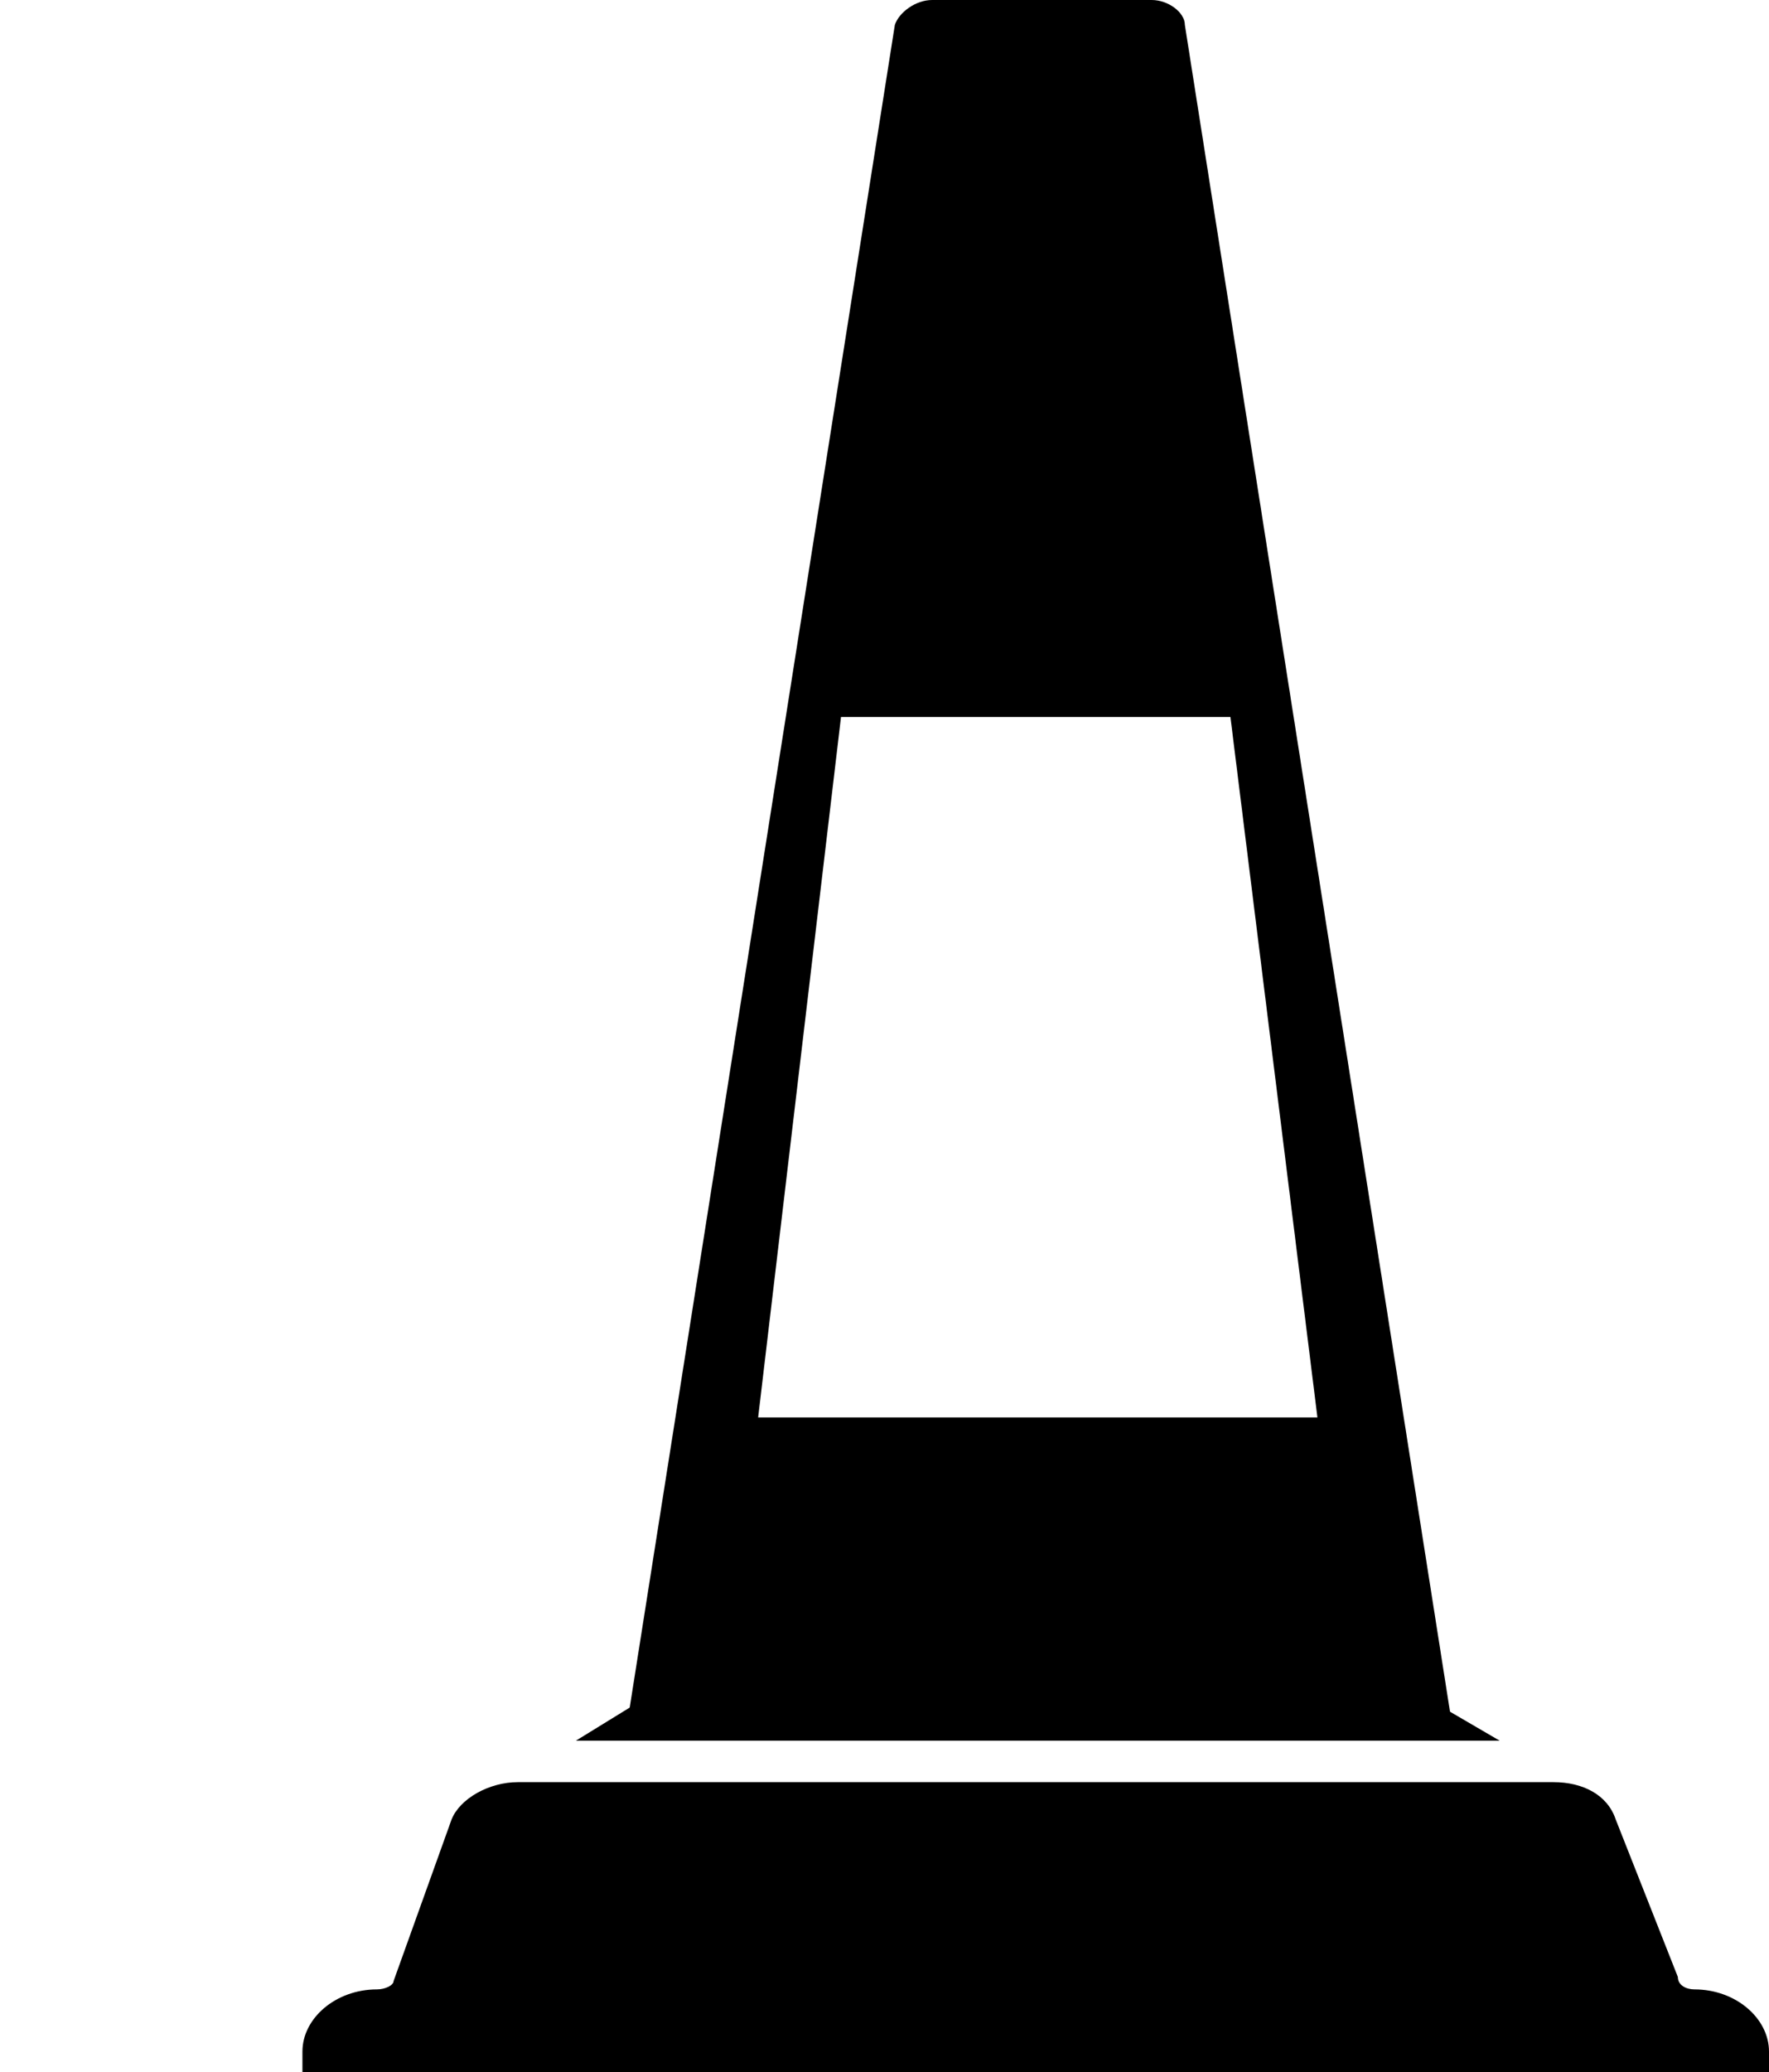
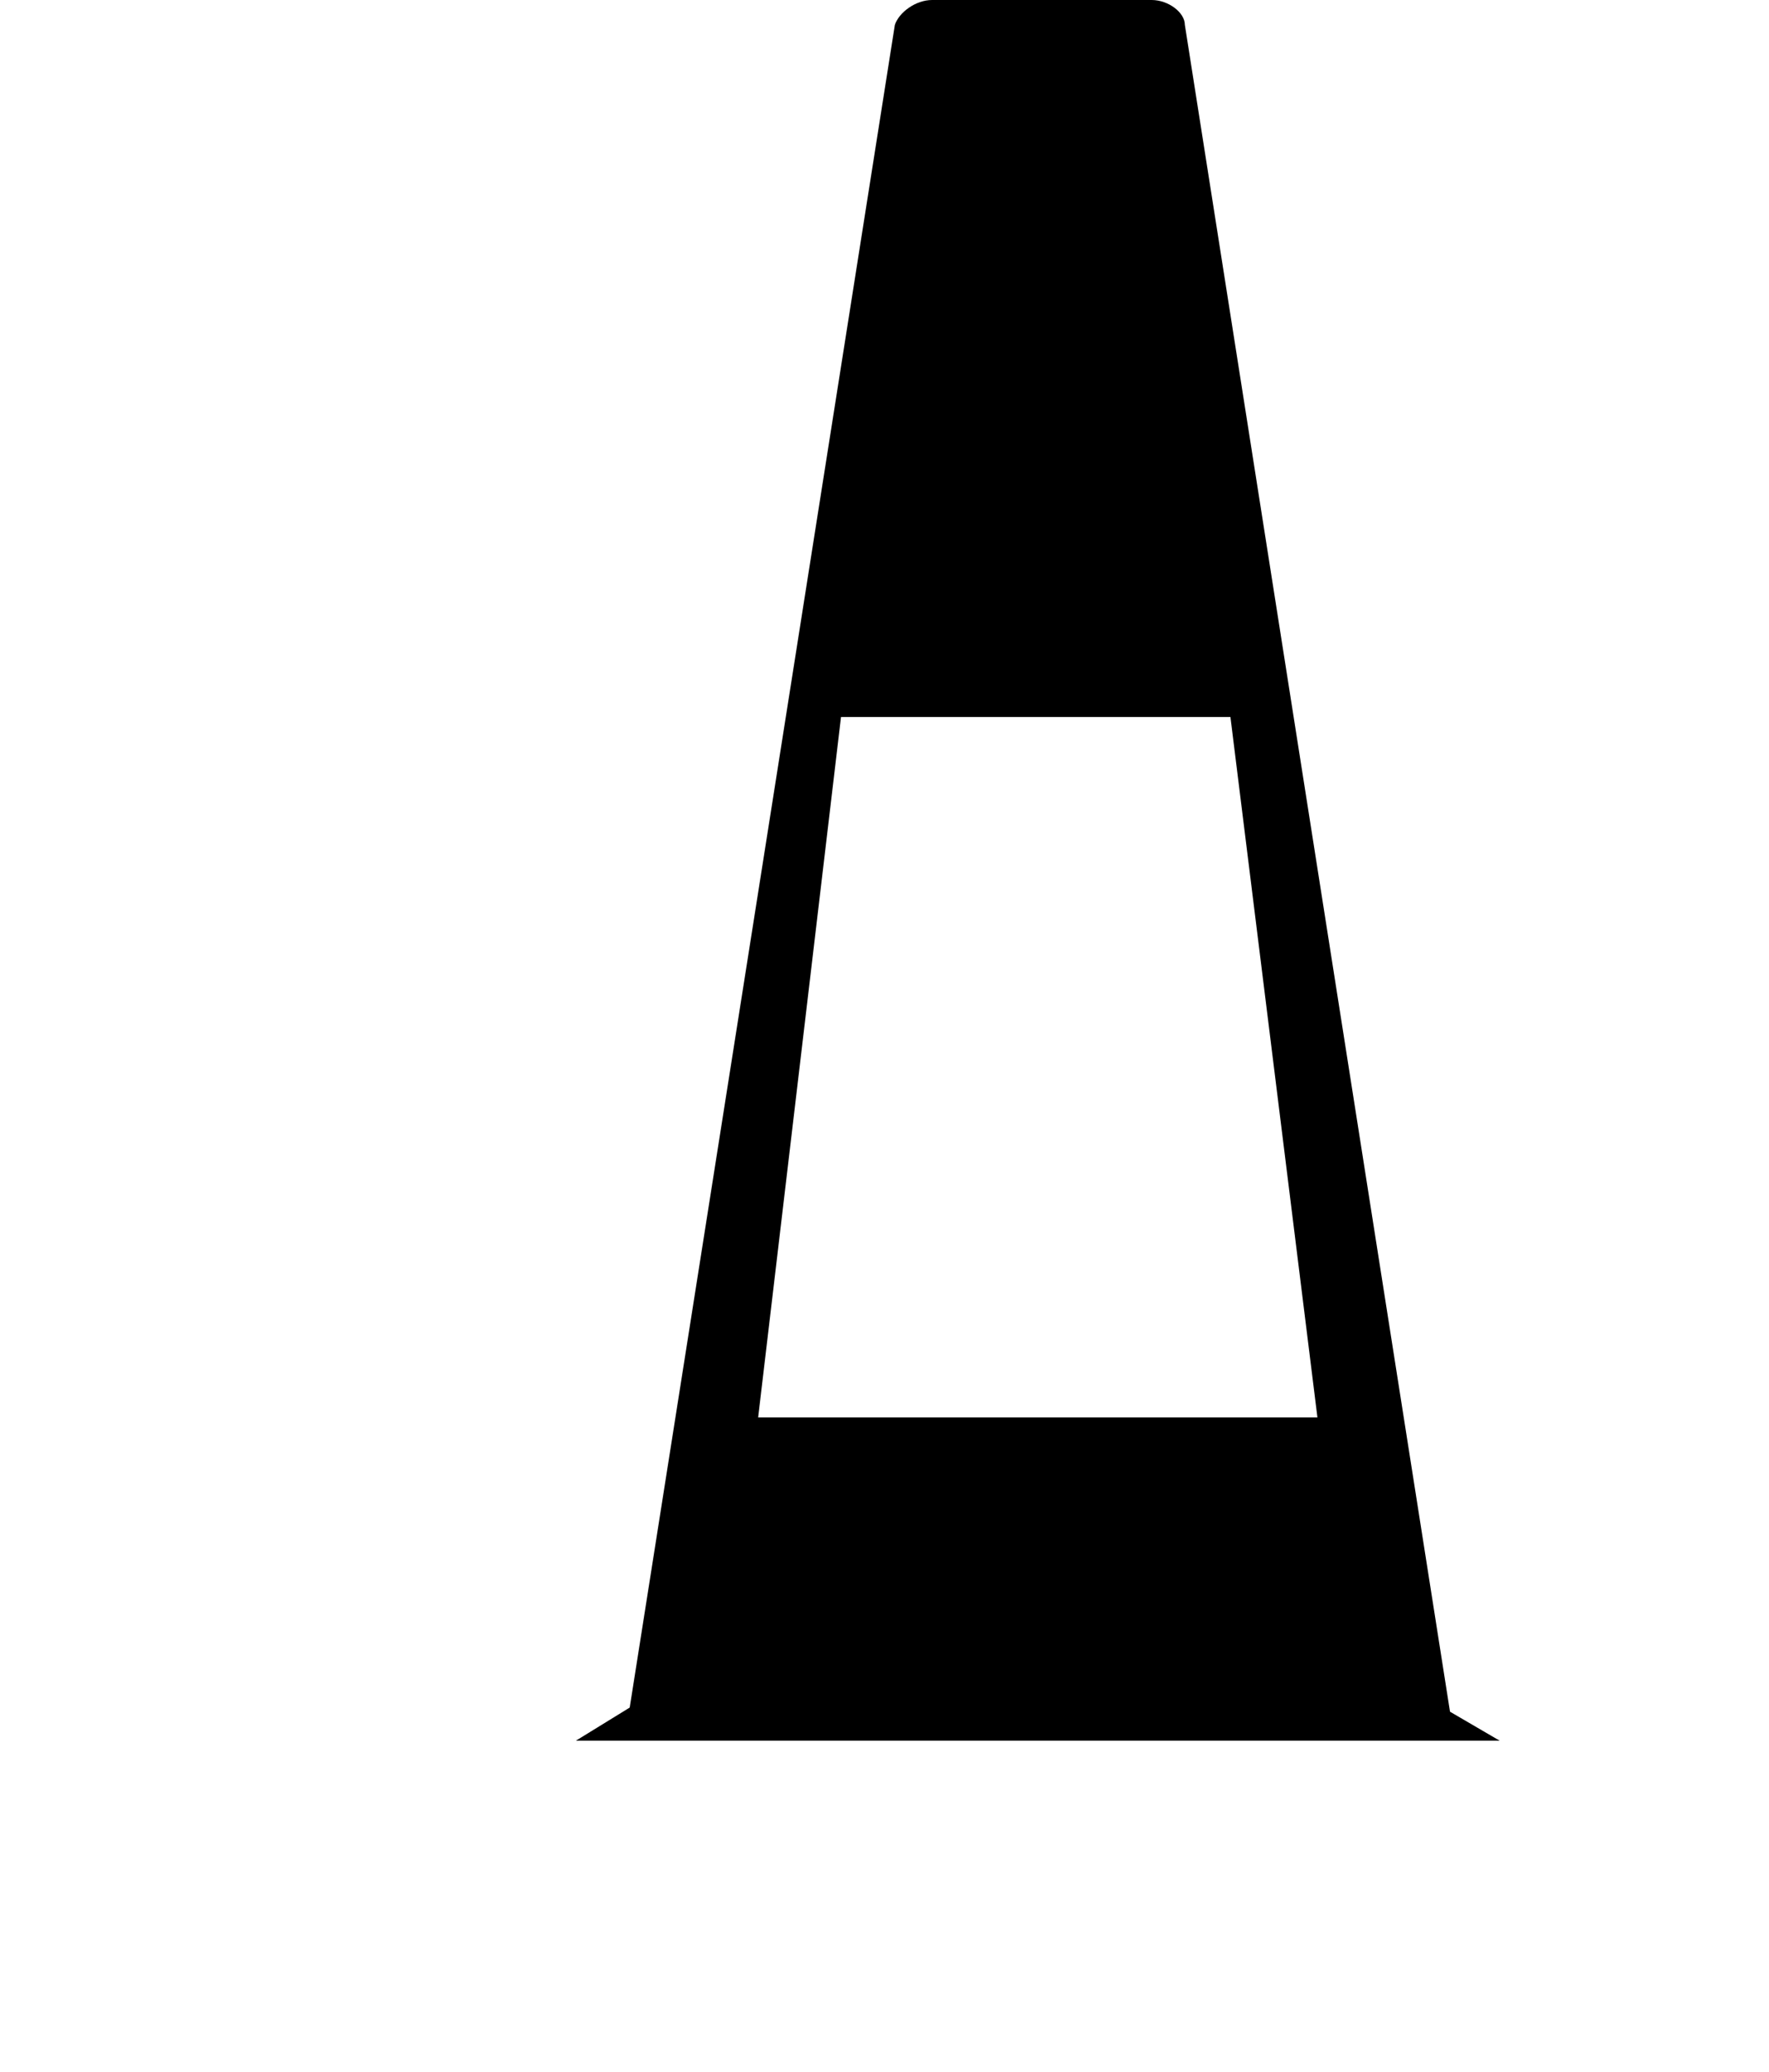
<svg xmlns="http://www.w3.org/2000/svg" version="1.1" id="a" x="0px" y="0px" viewBox="0 0 42.7 50" style="enable-background:new 0 0 42.7 50;" xml:space="preserve">
  <path d="M35,41.3L28.6,0.6C28.6,0.3,28.2,0,27.8,0h-5.3c-0.4,0-0.8,0.3-0.9,0.6l-6.4,40.6L13.9,42h22.3L35,41.3L35,41.3z M18.3,34.2  l2-16.9h9.4l2.1,16.9H18.3L18.3,34.2z" />
-   <path d="M7.3,50h35.4v-0.5c0-0.8-0.8-1.5-1.8-1.5l0,0c-0.2,0-0.4-0.1-0.4-0.3L39,43.9c-0.2-0.6-0.8-0.9-1.5-0.9H12.5  c-0.7,0-1.4,0.4-1.6,0.9l-1.4,3.9C9.5,47.9,9.3,48,9.1,48l0,0c-1,0-1.8,0.7-1.8,1.5V50z" />
</svg>